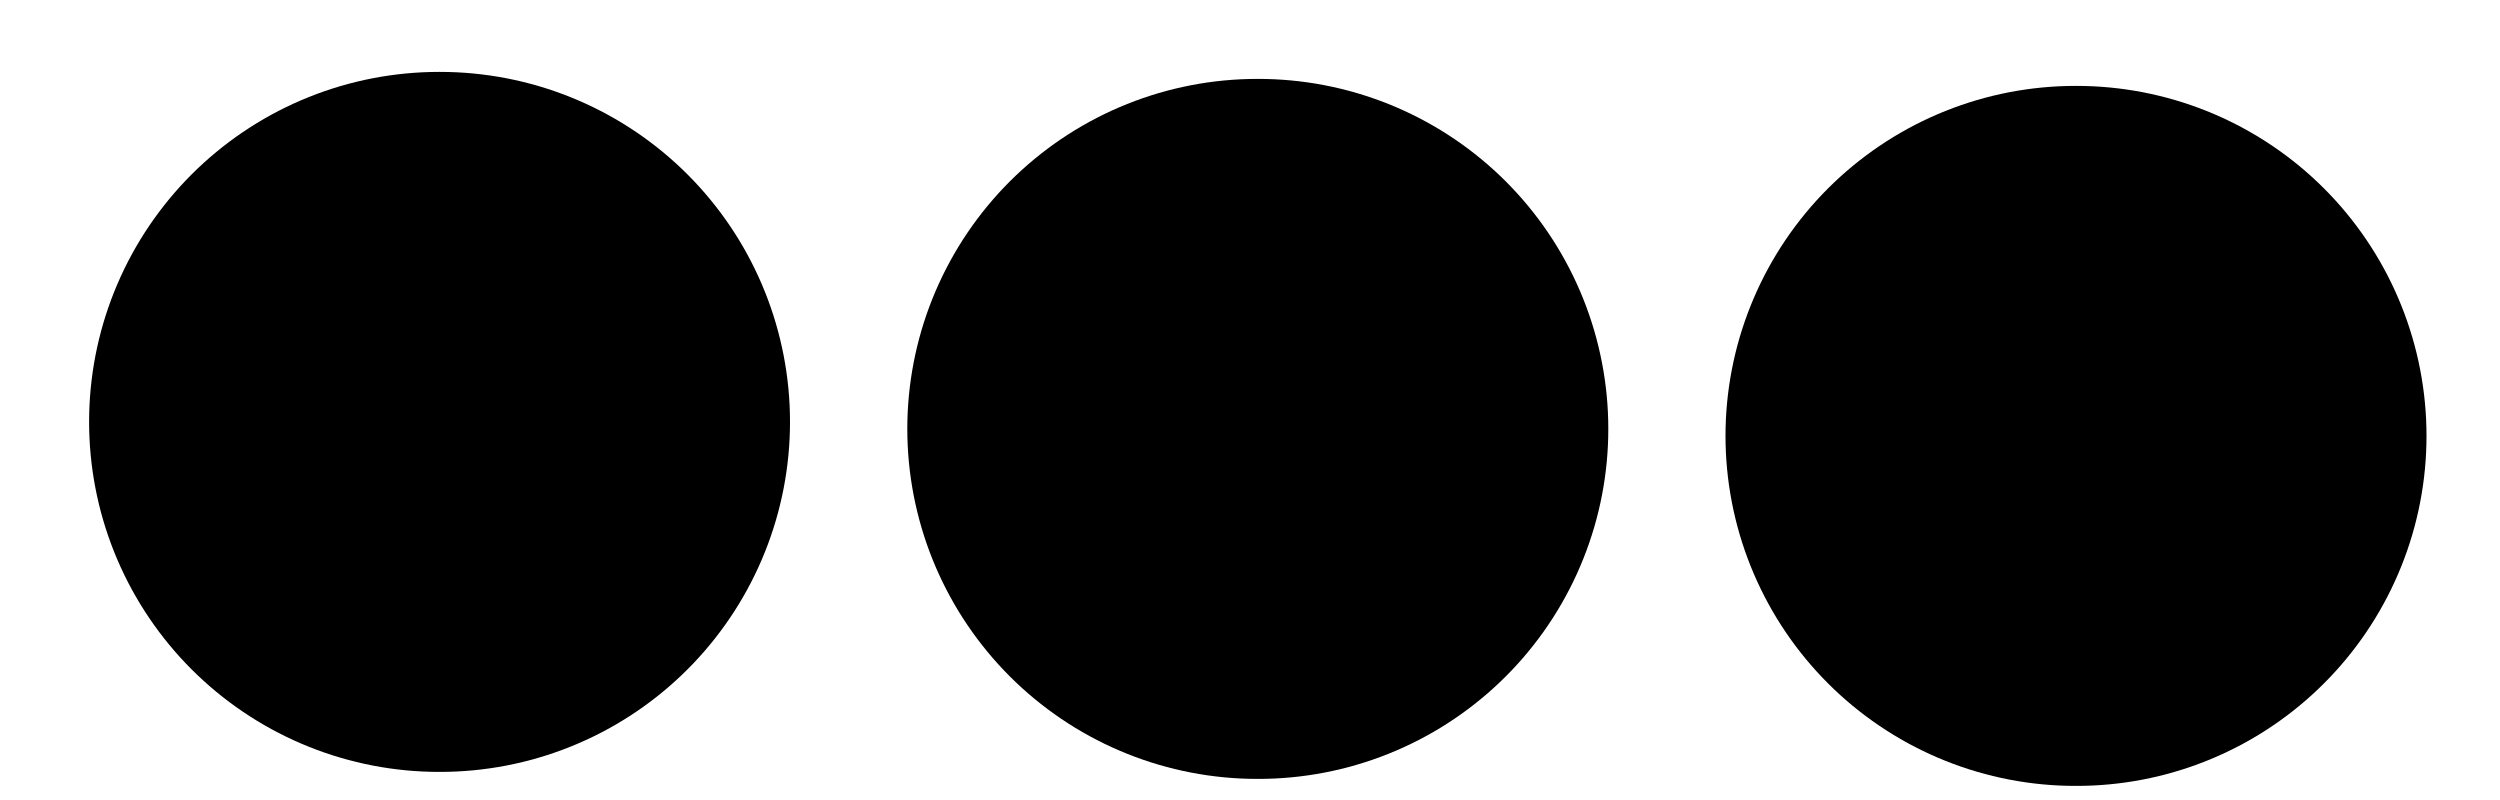
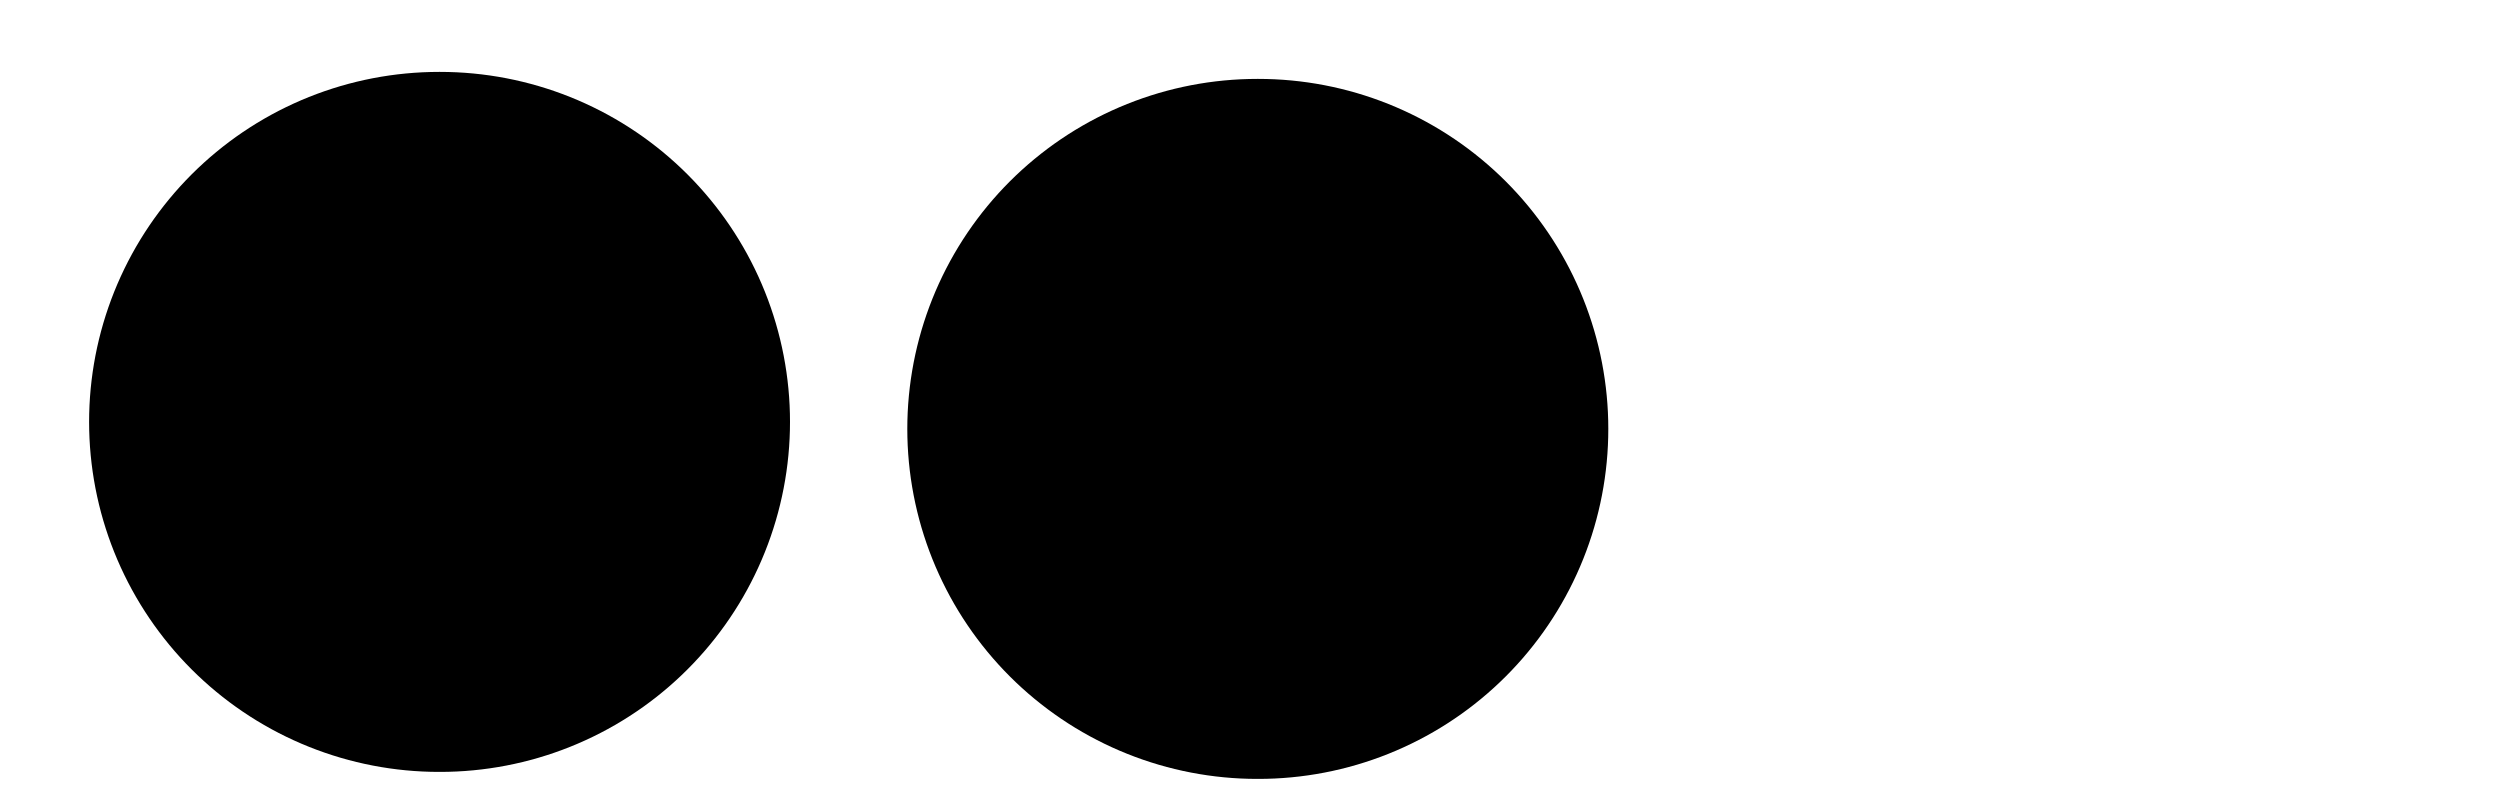
<svg xmlns="http://www.w3.org/2000/svg" width="25" height="8" viewBox="0 0 25 8" fill="none">
-   <path d="M20.765 4.359L20.755 4.359" stroke="black" stroke-width="7" stroke-linecap="round" stroke-linejoin="round" />
  <path d="M12.583 4.289L12.573 4.289" stroke="black" stroke-width="7" stroke-linecap="round" stroke-linejoin="round" />
  <path d="M4.4 4.219L4.391 4.219" stroke="black" stroke-width="7" stroke-linecap="round" stroke-linejoin="round" />
</svg>